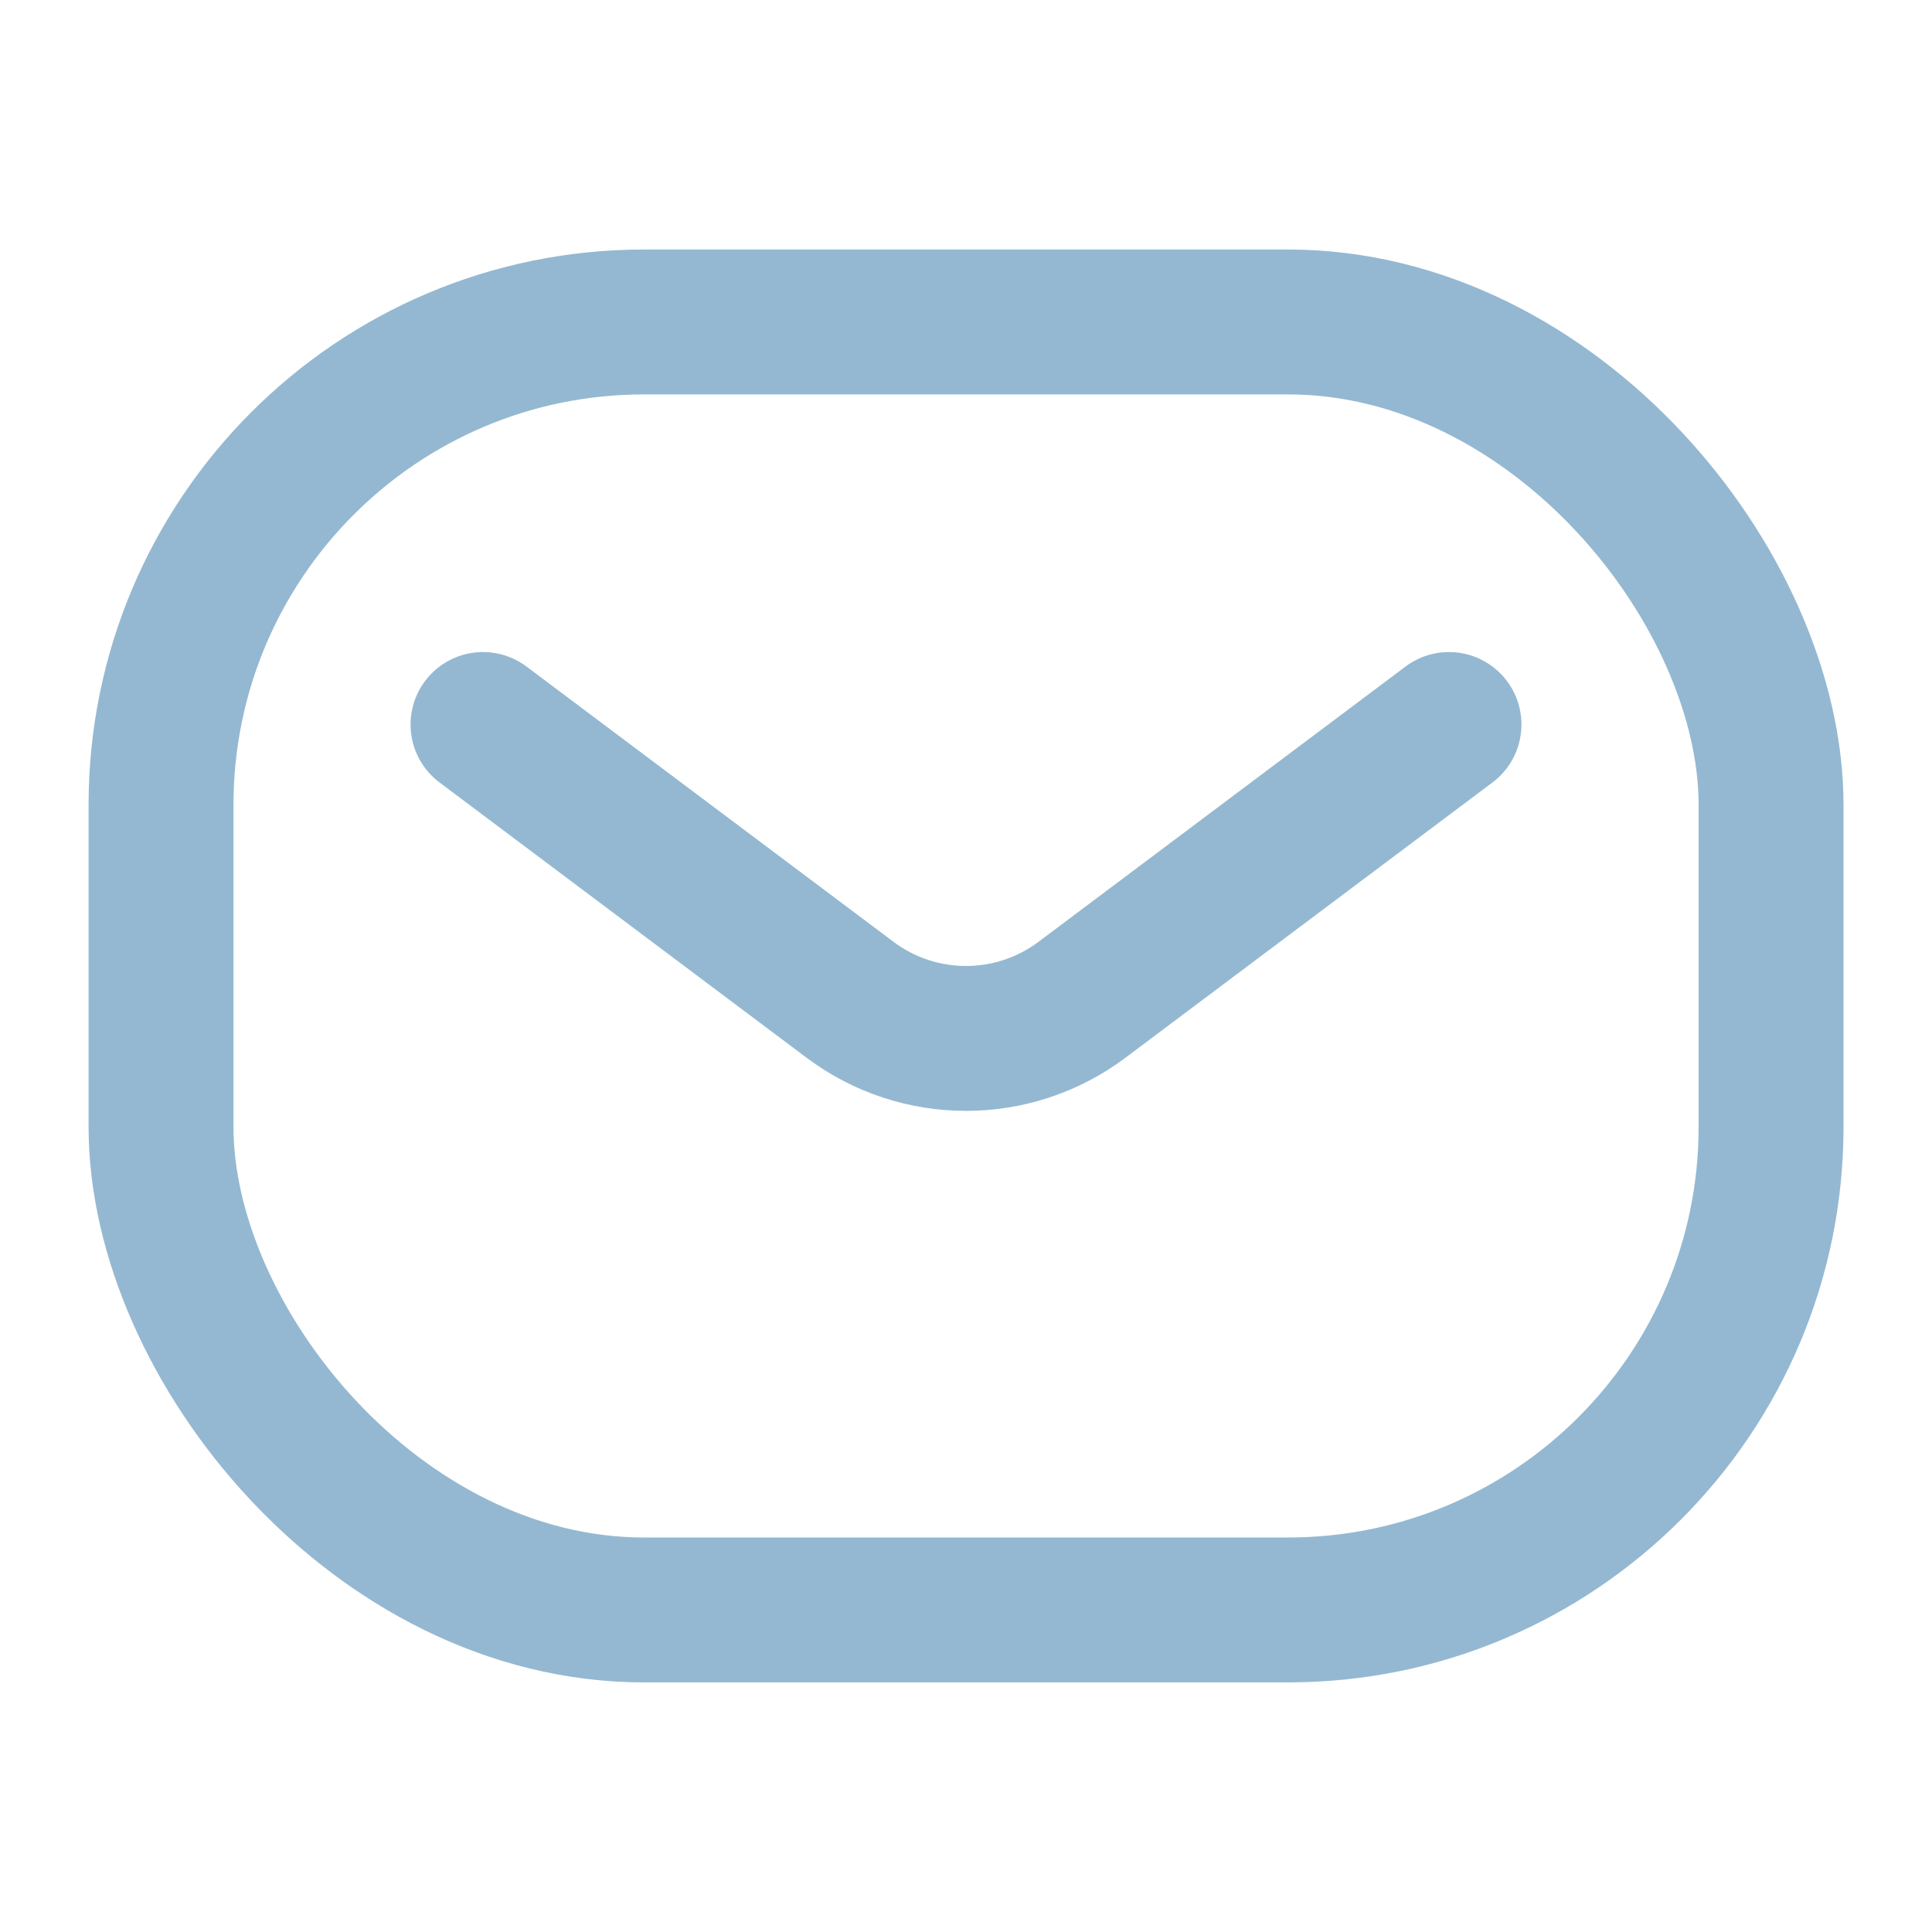
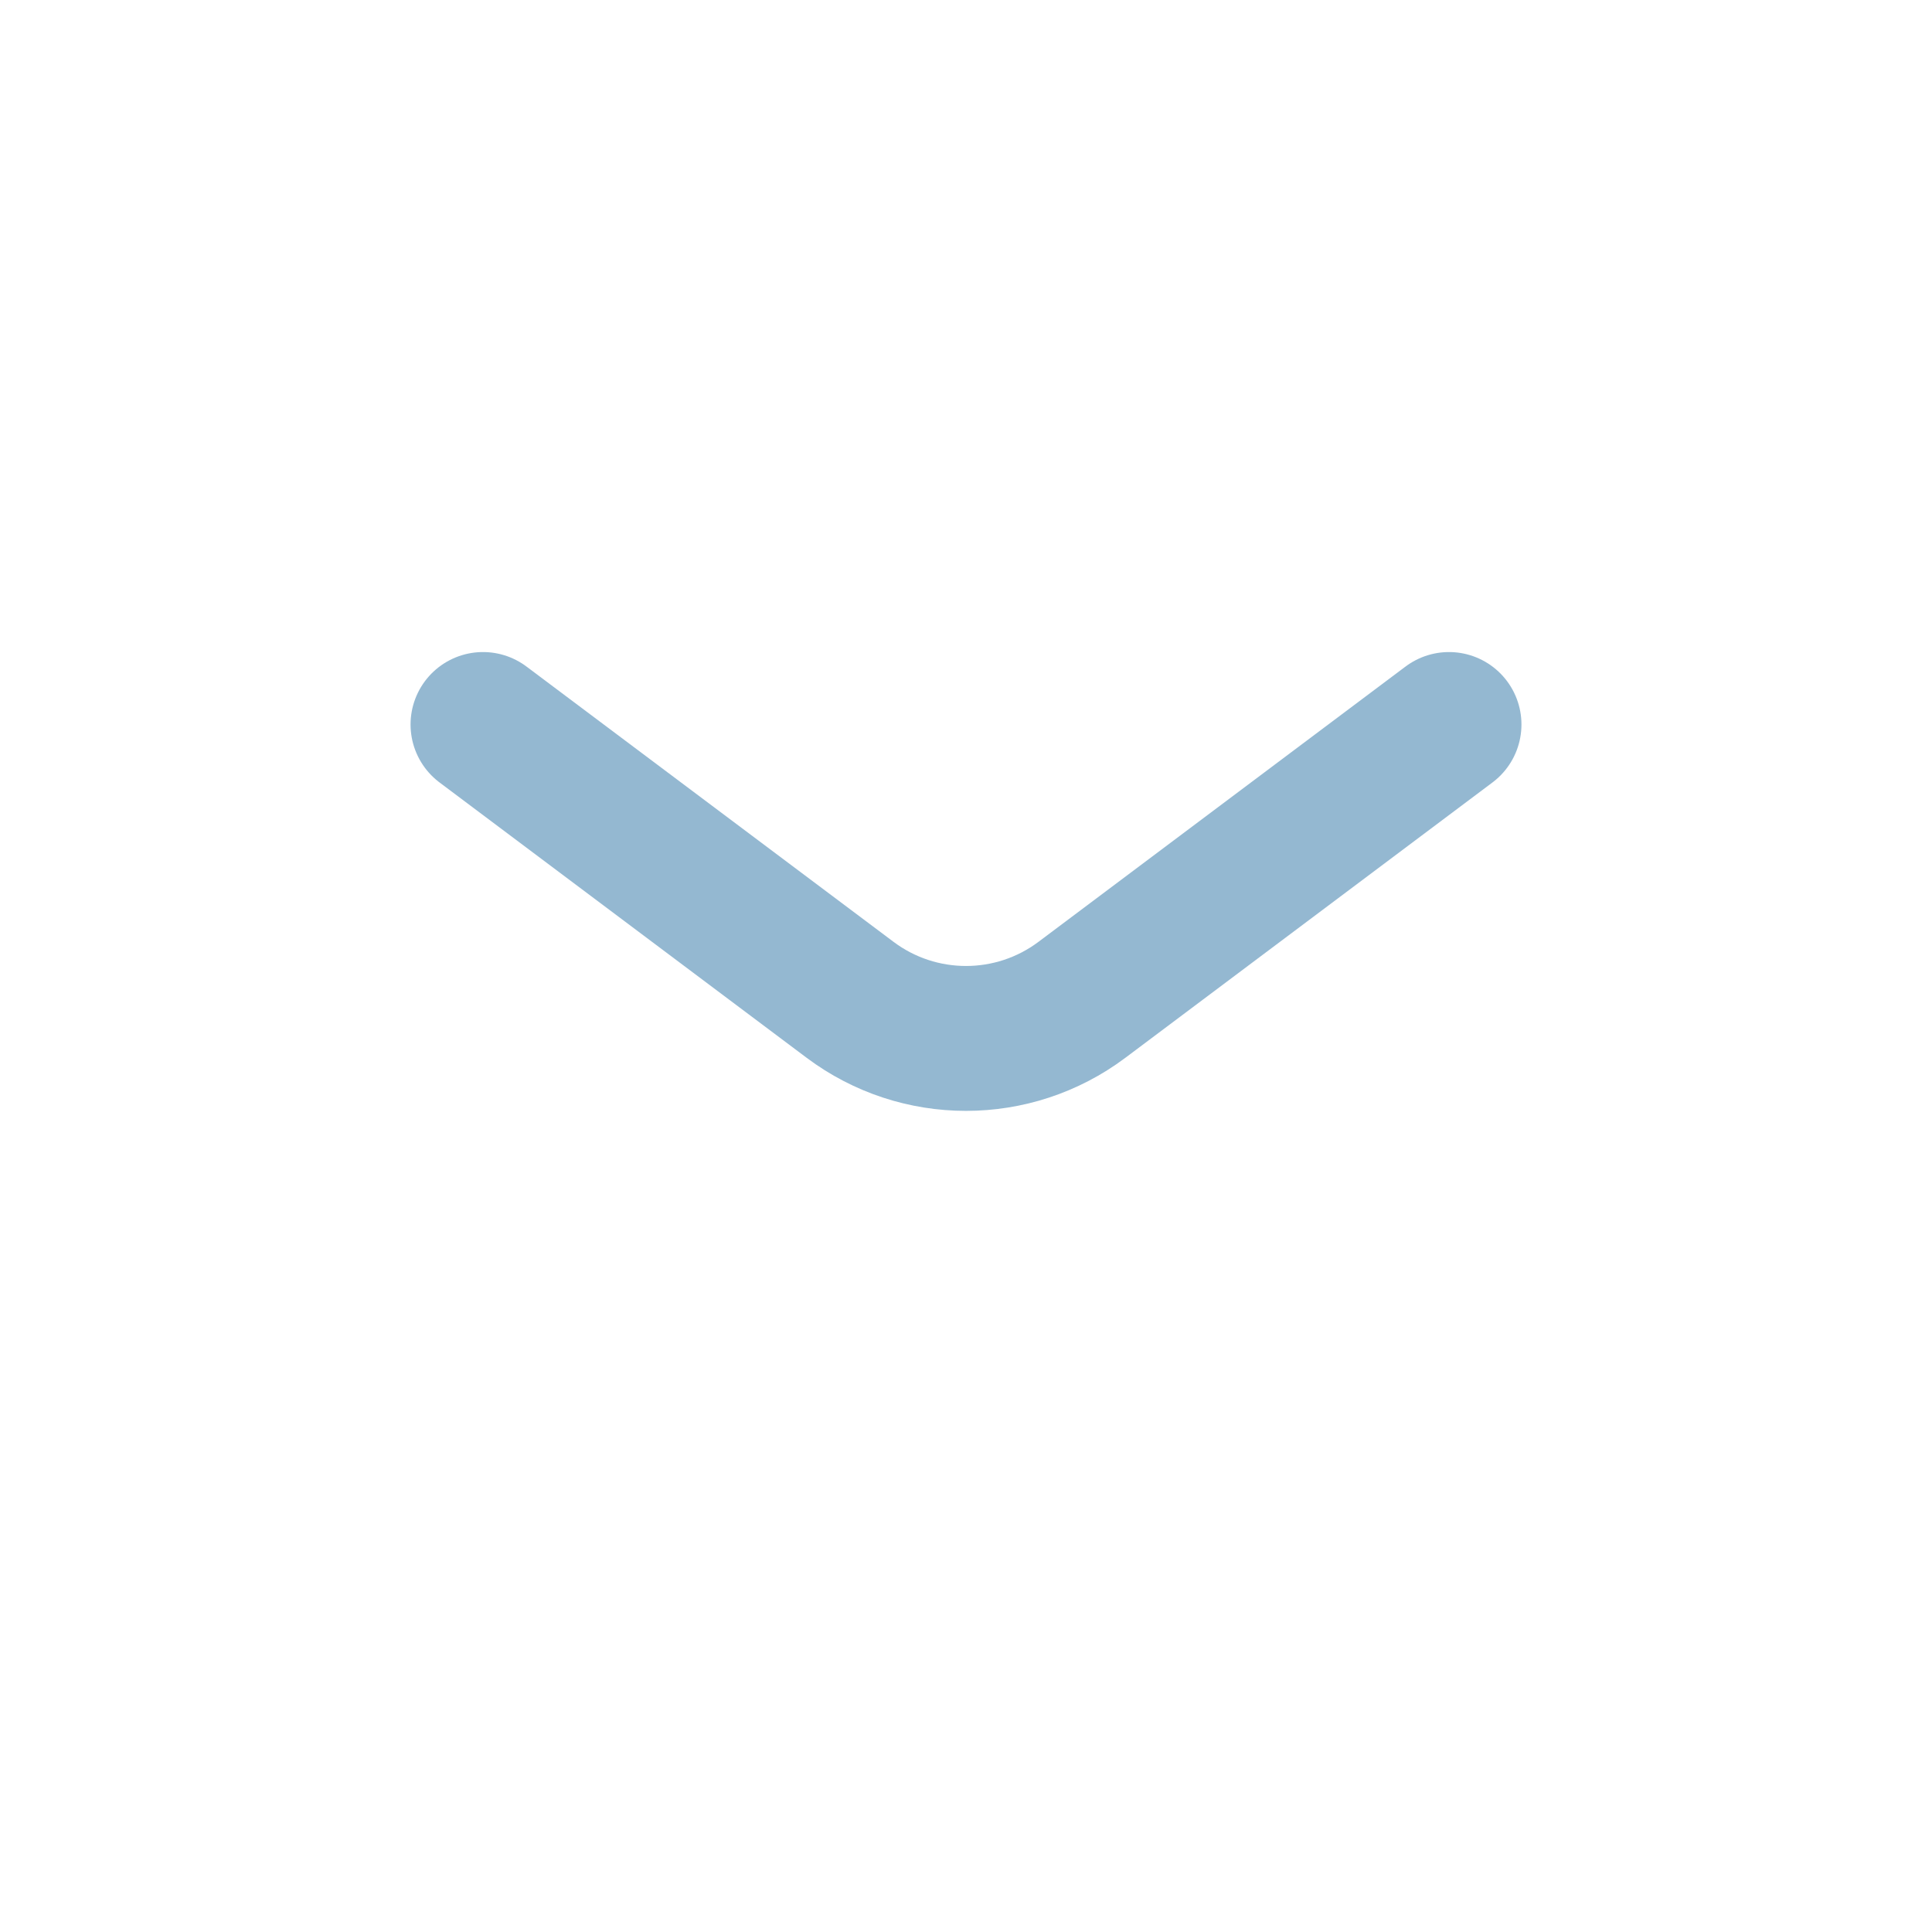
<svg xmlns="http://www.w3.org/2000/svg" width="20" height="20" viewBox="0 0 20 20" fill="none">
-   <rect x="1.667" y="3.333" width="16.667" height="13.333" rx="5" stroke="#94B8D1" stroke-width="1.5" />
  <path d="M5 7.5L8.8 10.35C9.511 10.883 10.489 10.883 11.2 10.35L15 7.5" stroke="#94B8D1" stroke-width="1.5" stroke-linecap="round" stroke-linejoin="round" />
</svg>